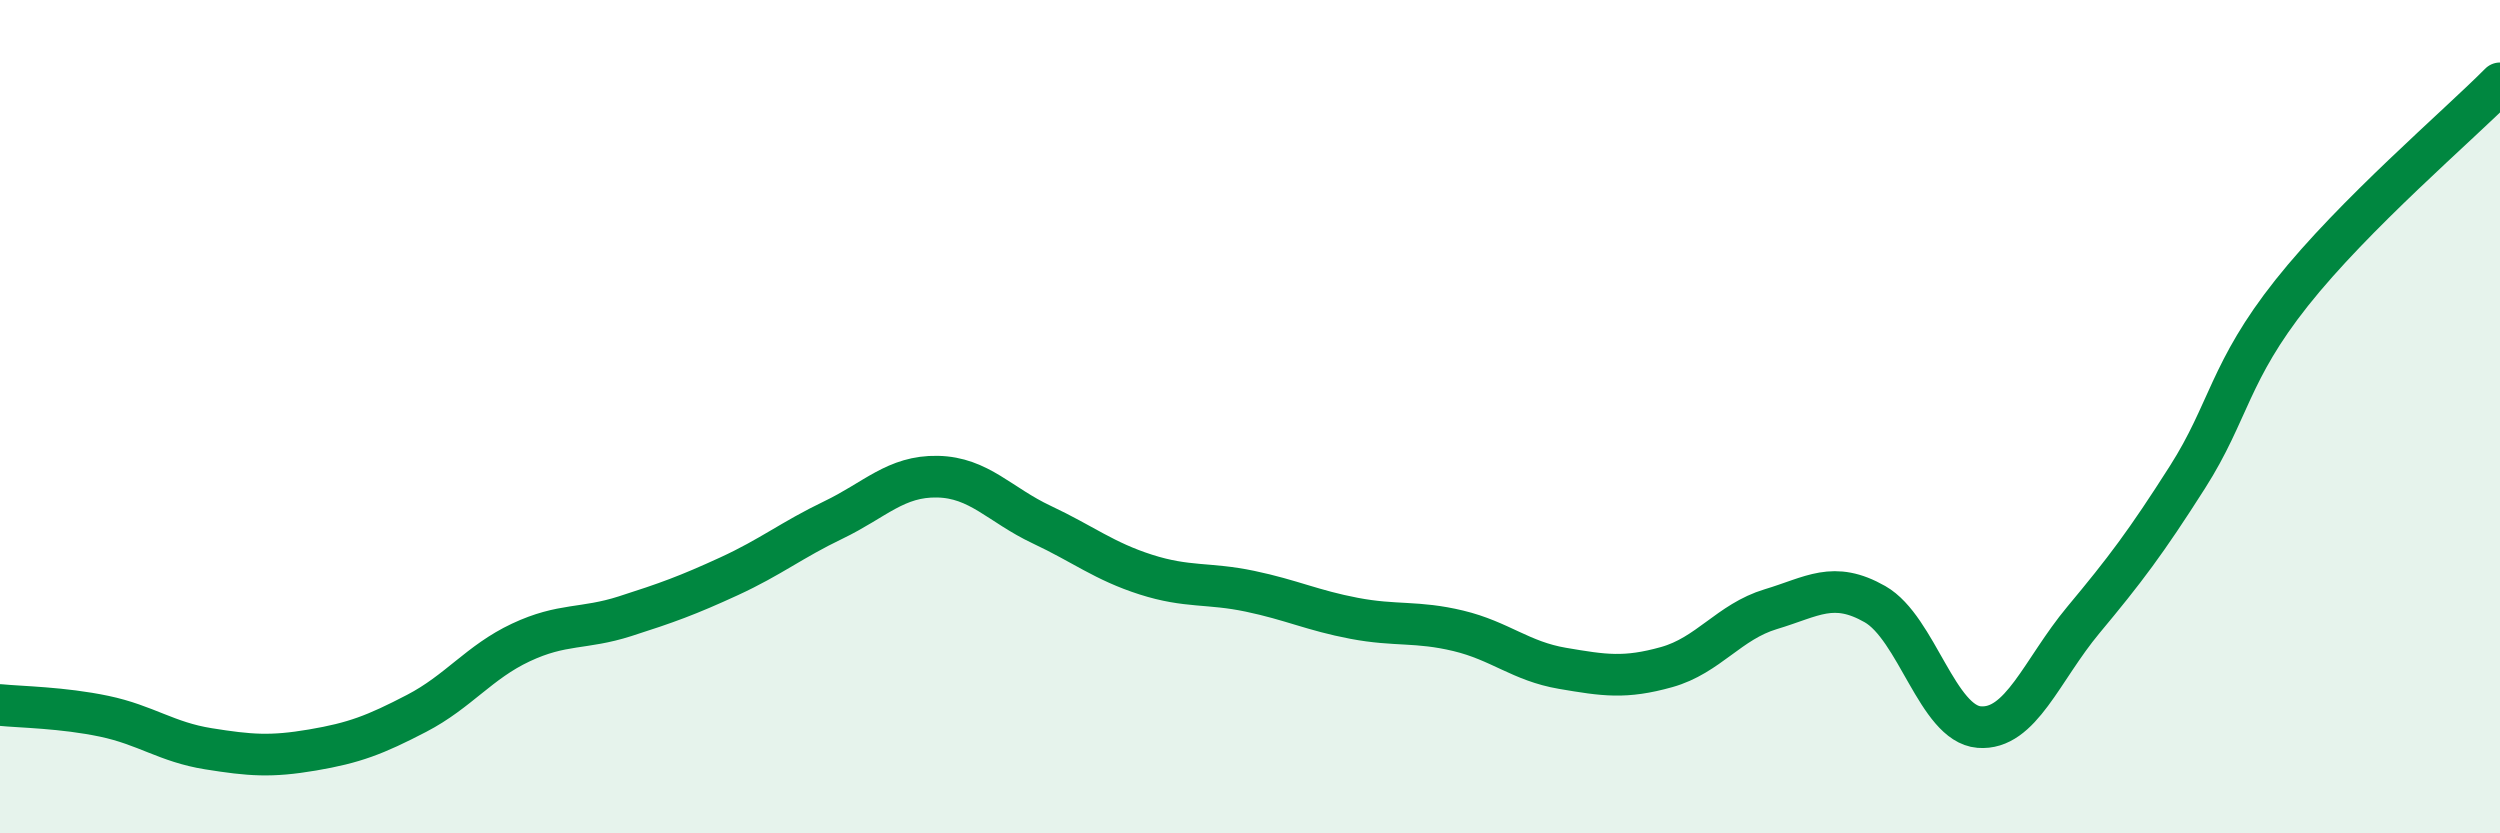
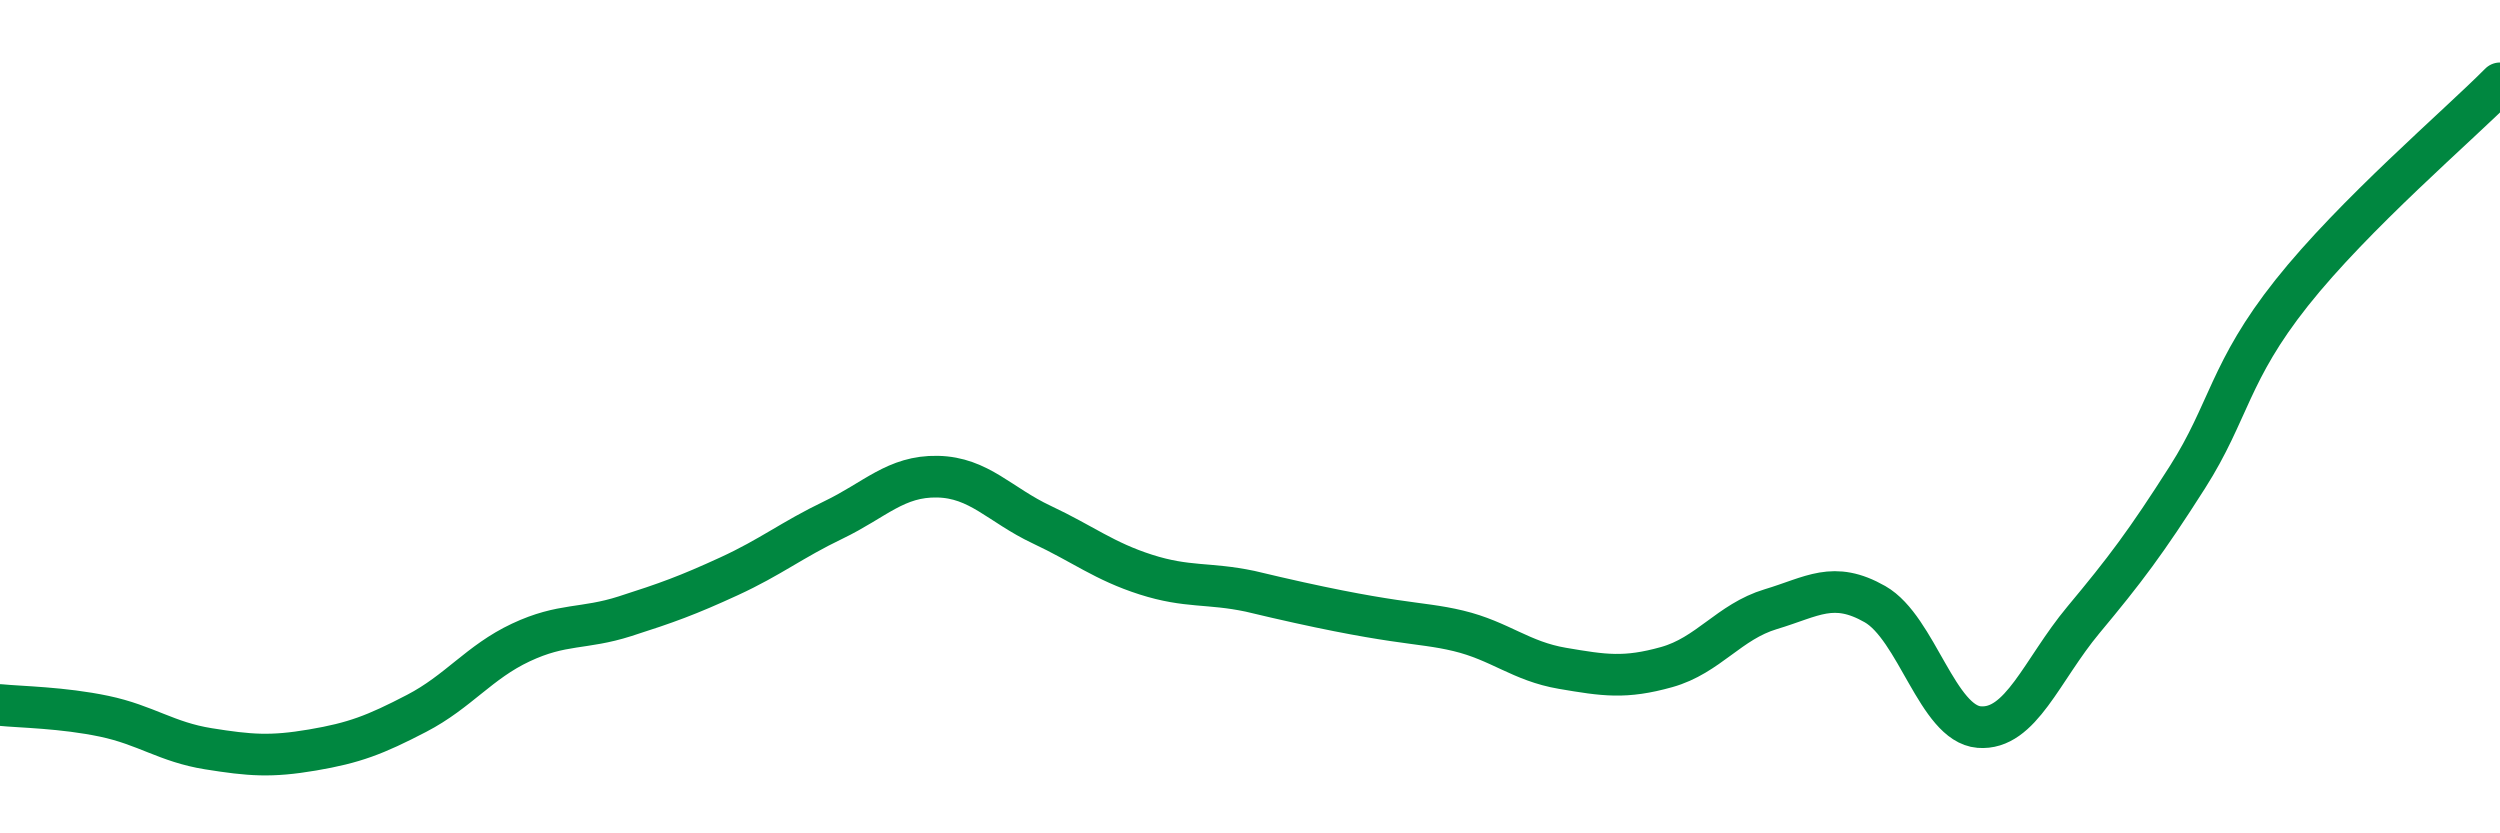
<svg xmlns="http://www.w3.org/2000/svg" width="60" height="20" viewBox="0 0 60 20">
-   <path d="M 0,16.92 C 0.5,16.97 1.5,16.98 2.5,17.19 C 3.5,17.4 4,17.81 5,17.97 C 6,18.13 6.5,18.17 7.5,18 C 8.5,17.83 9,17.64 10,17.12 C 11,16.6 11.5,15.89 12.5,15.42 C 13.5,14.95 14,15.11 15,14.79 C 16,14.47 16.5,14.29 17.5,13.83 C 18.5,13.37 19,12.96 20,12.48 C 21,12 21.5,11.42 22.5,11.44 C 23.5,11.46 24,12.12 25,12.59 C 26,13.06 26.5,13.47 27.5,13.79 C 28.5,14.11 29,13.98 30,14.19 C 31,14.4 31.5,14.65 32.5,14.84 C 33.5,15.03 34,14.9 35,15.14 C 36,15.38 36.5,15.87 37.5,16.04 C 38.5,16.21 39,16.29 40,16.01 C 41,15.73 41.5,14.92 42.5,14.62 C 43.5,14.32 44,13.93 45,14.5 C 46,15.07 46.5,17.37 47.5,17.45 C 48.5,17.53 49,16.08 50,14.88 C 51,13.68 51.5,13.02 52.5,11.45 C 53.5,9.88 53.5,8.92 55,7.03 C 56.5,5.14 59,3.01 60,2L60 20L0 20Z" fill="#008740" opacity="0.1" stroke-linecap="round" stroke-linejoin="round" />
-   <path d="M 0,16.92 C 0.5,16.97 1.5,16.98 2.5,17.19 C 3.5,17.4 4,17.81 5,17.97 C 6,18.13 6.5,18.17 7.5,18 C 8.5,17.83 9,17.64 10,17.12 C 11,16.6 11.5,15.89 12.5,15.42 C 13.5,14.95 14,15.11 15,14.79 C 16,14.47 16.5,14.29 17.5,13.83 C 18.5,13.37 19,12.96 20,12.48 C 21,12 21.5,11.42 22.5,11.44 C 23.5,11.46 24,12.12 25,12.59 C 26,13.06 26.5,13.47 27.5,13.79 C 28.5,14.11 29,13.98 30,14.19 C 31,14.4 31.5,14.65 32.5,14.84 C 33.5,15.03 34,14.9 35,15.14 C 36,15.38 36.5,15.87 37.5,16.04 C 38.5,16.21 39,16.29 40,16.01 C 41,15.73 41.5,14.92 42.5,14.62 C 43.5,14.32 44,13.93 45,14.5 C 46,15.07 46.5,17.37 47.5,17.45 C 48.5,17.53 49,16.08 50,14.88 C 51,13.68 51.5,13.02 52.5,11.45 C 53.5,9.88 53.5,8.92 55,7.03 C 56.5,5.14 59,3.01 60,2" stroke="#008740" stroke-width="1" fill="none" stroke-linecap="round" stroke-linejoin="round" />
+   <path d="M 0,16.92 C 0.5,16.97 1.5,16.98 2.5,17.19 C 3.5,17.4 4,17.81 5,17.97 C 6,18.13 6.5,18.17 7.5,18 C 8.5,17.83 9,17.64 10,17.12 C 11,16.6 11.5,15.89 12.5,15.42 C 13.5,14.95 14,15.11 15,14.79 C 16,14.47 16.5,14.29 17.5,13.83 C 18.5,13.37 19,12.96 20,12.48 C 21,12 21.5,11.42 22.5,11.44 C 23.5,11.46 24,12.12 25,12.59 C 26,13.06 26.5,13.47 27.5,13.79 C 28.5,14.11 29,13.98 30,14.19 C 33.5,15.03 34,14.9 35,15.14 C 36,15.38 36.5,15.87 37.5,16.04 C 38.5,16.21 39,16.29 40,16.01 C 41,15.73 41.5,14.92 42.5,14.62 C 43.5,14.32 44,13.93 45,14.5 C 46,15.07 46.5,17.37 47.5,17.45 C 48.5,17.53 49,16.08 50,14.88 C 51,13.68 51.5,13.02 52.5,11.45 C 53.5,9.88 53.5,8.92 55,7.03 C 56.5,5.14 59,3.01 60,2" stroke="#008740" stroke-width="1" fill="none" stroke-linecap="round" stroke-linejoin="round" />
</svg>